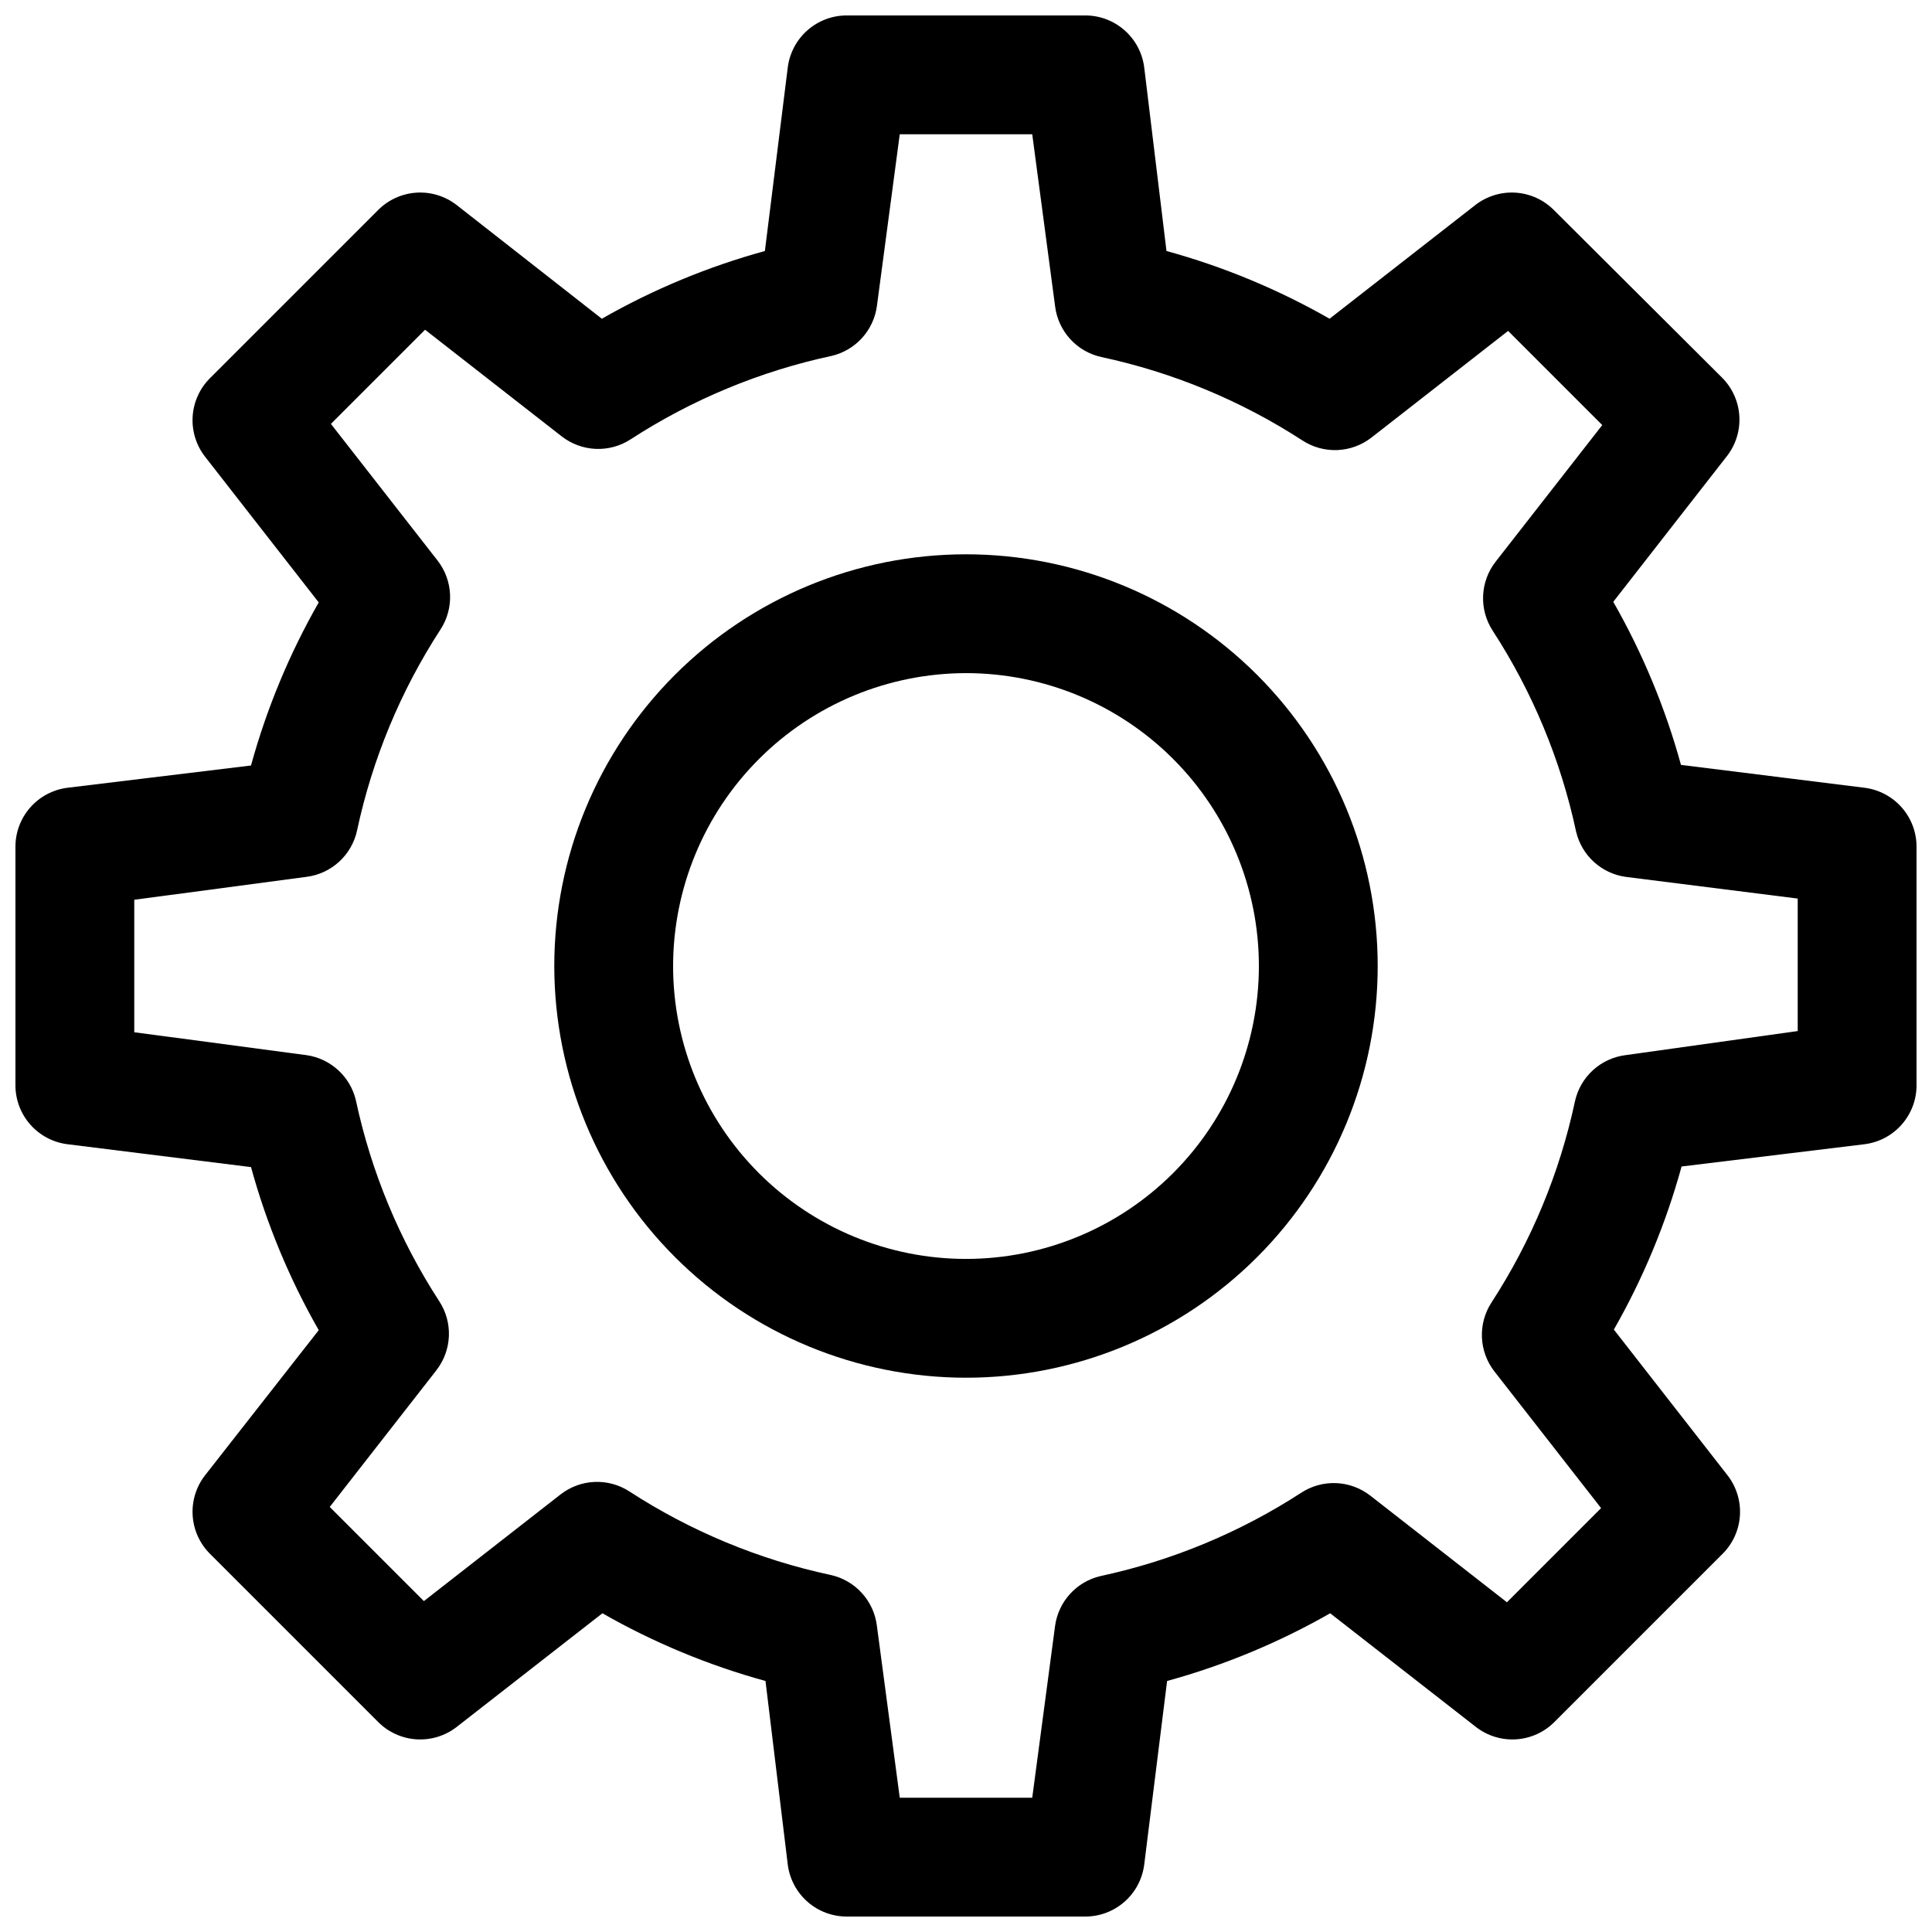
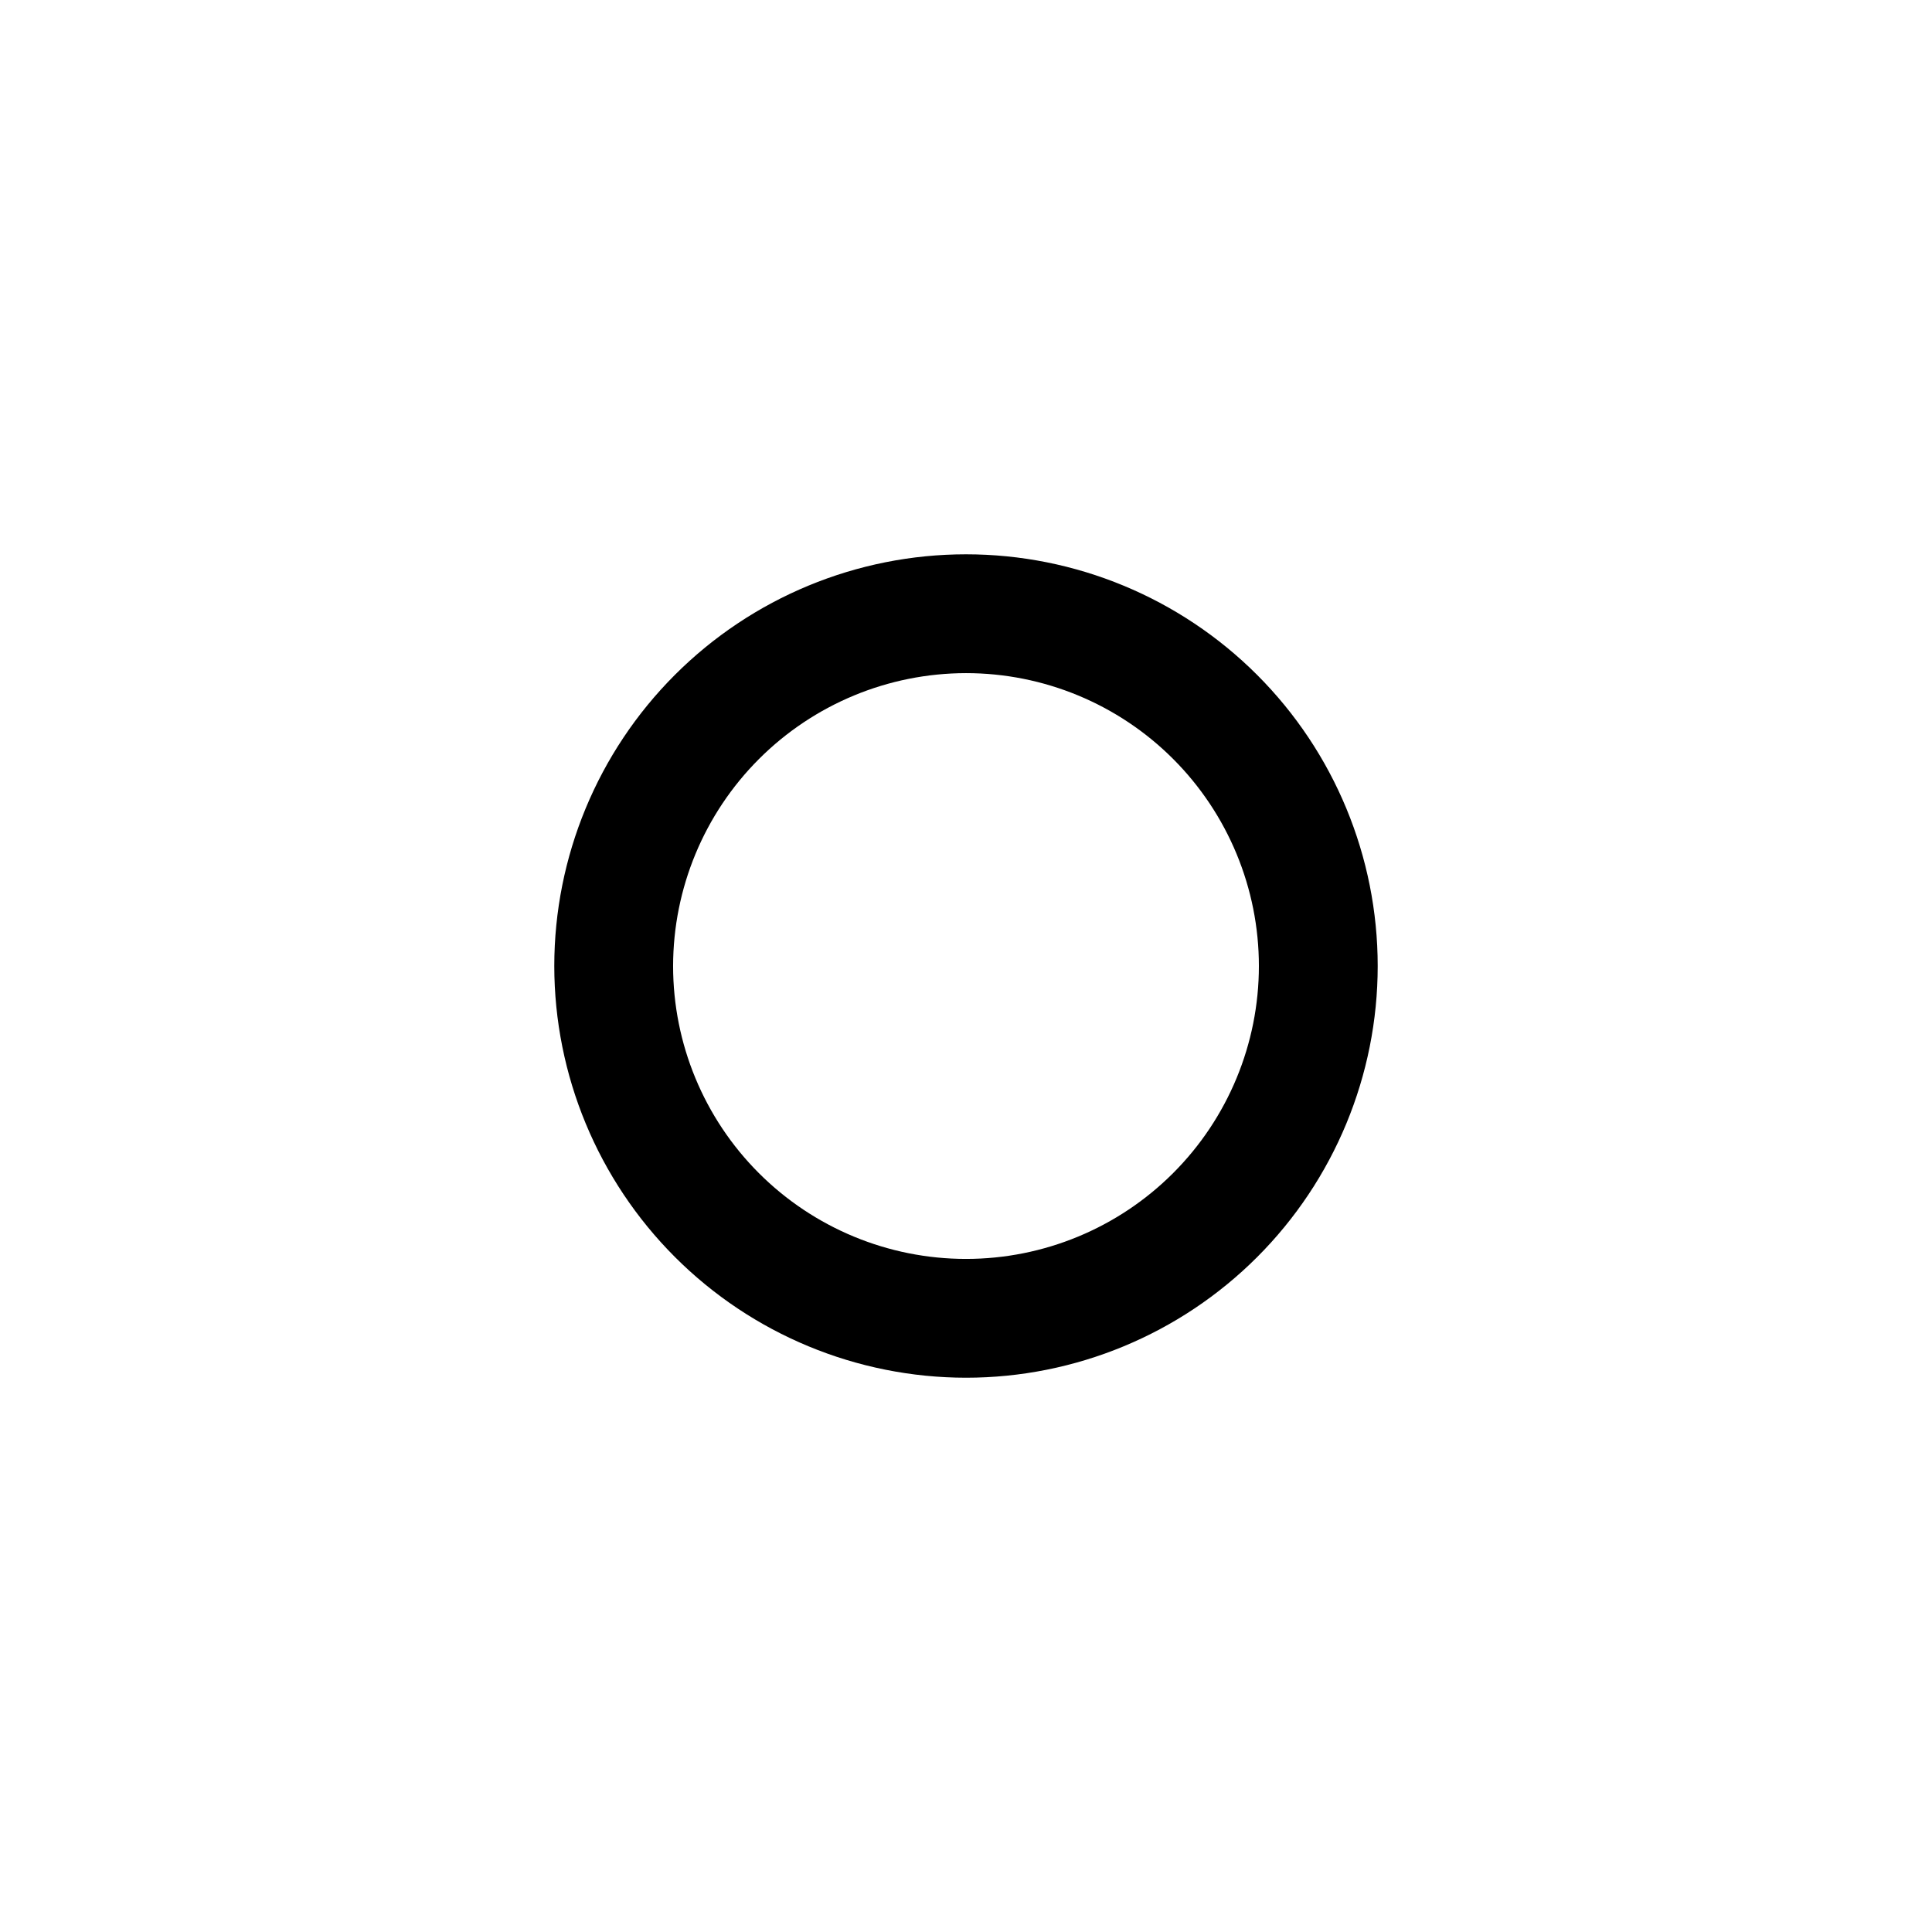
<svg xmlns="http://www.w3.org/2000/svg" width="800px" height="800px" version="1.1" viewBox="144 144 512 512">
  <defs>
    <clipPath id="a">
-       <path d="m148.09 148.09h503.81v503.81h-503.81z" />
-     </clipPath>
+       </clipPath>
  </defs>
  <g clip-path="url(#a)">
-     <path d="m161.87 447.23 48.648 6.062c4.148 15.098 10.18 29.617 17.949 43.215l-30.152 38.496c-2.344 3.031-3.504 6.816-3.258 10.645 0.246 3.824 1.883 7.43 4.598 10.137l44.555 44.555c2.707 2.719 6.312 4.352 10.137 4.598 3.828 0.246 7.613-0.91 10.645-3.258l38.652-30.148c13.598 7.766 28.117 13.797 43.219 17.945l5.902 48.652c0.484 3.824 2.352 7.34 5.254 9.879 2.902 2.539 6.637 3.926 10.492 3.894h62.977c3.856 0.031 7.586-1.355 10.488-3.894 2.902-2.539 4.773-6.055 5.254-9.879l6.062-48.648v-0.004c15.098-4.148 29.617-10.18 43.215-17.945l38.652 30.148c3.035 2.348 6.82 3.504 10.645 3.258 3.828-0.246 7.43-1.879 10.137-4.598l44.555-44.555h0.004c2.715-2.707 4.348-6.312 4.594-10.137 0.246-3.828-0.91-7.613-3.258-10.645l-30.148-38.652c7.769-13.598 13.797-28.117 17.949-43.219l48.492-5.902c3.824-0.48 7.34-2.352 9.879-5.254 2.539-2.902 3.926-6.633 3.894-10.488v-62.977c0.031-3.856-1.355-7.59-3.894-10.492-2.539-2.902-6.055-4.769-9.879-5.254l-48.648-6.062h-0.004c-4.148-15.098-10.18-29.617-17.945-43.215l30.148-38.652c2.348-3.031 3.504-6.816 3.258-10.645-0.246-3.824-1.879-7.43-4.598-10.137l-44.555-44.398c-2.707-2.715-6.312-4.352-10.137-4.598-3.828-0.246-7.613 0.914-10.645 3.258l-38.652 30.148v0.004c-13.598-7.769-28.117-13.801-43.219-17.949l-5.902-48.648c-0.48-3.828-2.352-7.344-5.254-9.883-2.902-2.539-6.633-3.926-10.488-3.894h-62.977c-3.856-0.031-7.59 1.355-10.492 3.894-2.902 2.539-4.769 6.055-5.254 9.883l-6.062 48.648c-15.098 4.148-29.617 10.18-43.215 17.949l-38.496-30.152c-3.031-2.344-6.816-3.504-10.645-3.258-3.824 0.246-7.43 1.883-10.137 4.598l-44.555 44.555c-2.715 2.707-4.352 6.312-4.598 10.137-0.246 3.828 0.914 7.613 3.258 10.645l30.148 38.652h0.004c-7.769 13.598-13.801 28.117-17.949 43.219l-48.648 5.902c-3.828 0.484-7.344 2.352-9.883 5.254-2.539 2.902-3.926 6.637-3.894 10.492v62.977c-0.031 3.856 1.355 7.586 3.894 10.488 2.539 2.902 6.055 4.773 9.883 5.254zm17.711-64.785 45.578-6.062c3.242-0.398 6.277-1.797 8.688-3.996 2.414-2.199 4.082-5.094 4.773-8.285 4.051-18.969 11.551-37.031 22.121-53.293 1.785-2.746 2.668-5.984 2.527-9.258-0.141-3.273-1.301-6.422-3.312-9.004l-28.262-36.211 24.953-24.953 36.211 28.262v-0.004c2.586 2.016 5.734 3.176 9.008 3.316 3.273 0.141 6.508-0.742 9.258-2.531 16.266-10.559 34.328-18.055 53.293-22.117 3.086-0.73 5.879-2.379 8.016-4.723 2.133-2.348 3.512-5.285 3.949-8.426l6.062-45.578h35.109l6.059 45.578c0.398 3.242 1.797 6.277 3.996 8.688 2.199 2.414 5.094 4.082 8.285 4.773 18.965 4.066 37.027 11.562 53.293 22.121 2.75 1.785 5.984 2.668 9.258 2.527 3.273-0.141 6.422-1.301 9.008-3.312l36.211-28.262 24.953 24.953-28.262 36.211c-2.016 2.586-3.172 5.734-3.312 9.008-0.145 3.273 0.742 6.508 2.527 9.258 10.57 16.262 18.066 34.324 22.121 53.293 0.73 3.086 2.375 5.879 4.723 8.016 2.344 2.133 5.281 3.512 8.422 3.949l45.578 5.746v35.109l-45.578 6.375c-3.238 0.398-6.277 1.797-8.688 3.996-2.41 2.199-4.078 5.094-4.773 8.285-4.051 18.969-11.551 37.031-22.121 53.293-1.785 2.75-2.668 5.984-2.527 9.258 0.141 3.273 1.301 6.422 3.316 9.008l28.262 36.211-24.953 24.953-36.211-28.262h-0.004c-2.582-2.016-5.731-3.172-9.004-3.312-3.277-0.145-6.512 0.742-9.258 2.527-16.27 10.559-34.332 18.055-53.297 22.121-3.086 0.73-5.879 2.375-8.012 4.723-2.137 2.344-3.516 5.281-3.953 8.422l-6.059 45.578h-35.109l-6.062-45.578c-0.398-3.238-1.797-6.277-3.996-8.688-2.199-2.41-5.094-4.078-8.285-4.773-18.965-4.066-37.023-11.562-53.293-22.121-2.746-1.785-5.984-2.668-9.258-2.527-3.273 0.141-6.422 1.301-9.004 3.316l-36.211 28.262-24.953-24.953 28.262-36.211-0.004-0.004c2.016-2.582 3.176-5.731 3.316-9.004 0.141-3.277-0.742-6.512-2.531-9.258-10.57-16.262-18.066-34.328-22.117-53.297-0.73-3.086-2.379-5.879-4.723-8.012-2.348-2.137-5.285-3.516-8.426-3.953l-45.578-6.059z" />
-   </g>
+     </g>
  <path d="m400 509.11c28.934 0 56.688-11.496 77.148-31.957 20.461-20.461 31.957-48.215 31.957-77.148 0-28.938-11.496-56.691-31.957-77.152-20.461-20.461-48.215-31.957-77.148-31.957-28.938 0-56.691 11.496-77.152 31.957-20.461 20.461-31.957 48.215-31.957 77.152 0.023 28.93 11.523 56.668 31.98 77.125 20.457 20.457 48.195 31.957 77.129 31.98zm0-186.72v-0.004c20.586 0 40.328 8.18 54.883 22.734 14.555 14.559 22.734 34.301 22.734 54.887s-8.18 40.328-22.734 54.883c-14.555 14.555-34.297 22.734-54.883 22.734s-40.328-8.18-54.887-22.734c-14.555-14.555-22.734-34.297-22.734-54.883 0.023-20.582 8.207-40.312 22.758-54.863s34.281-22.734 54.863-22.758z" />
</svg>